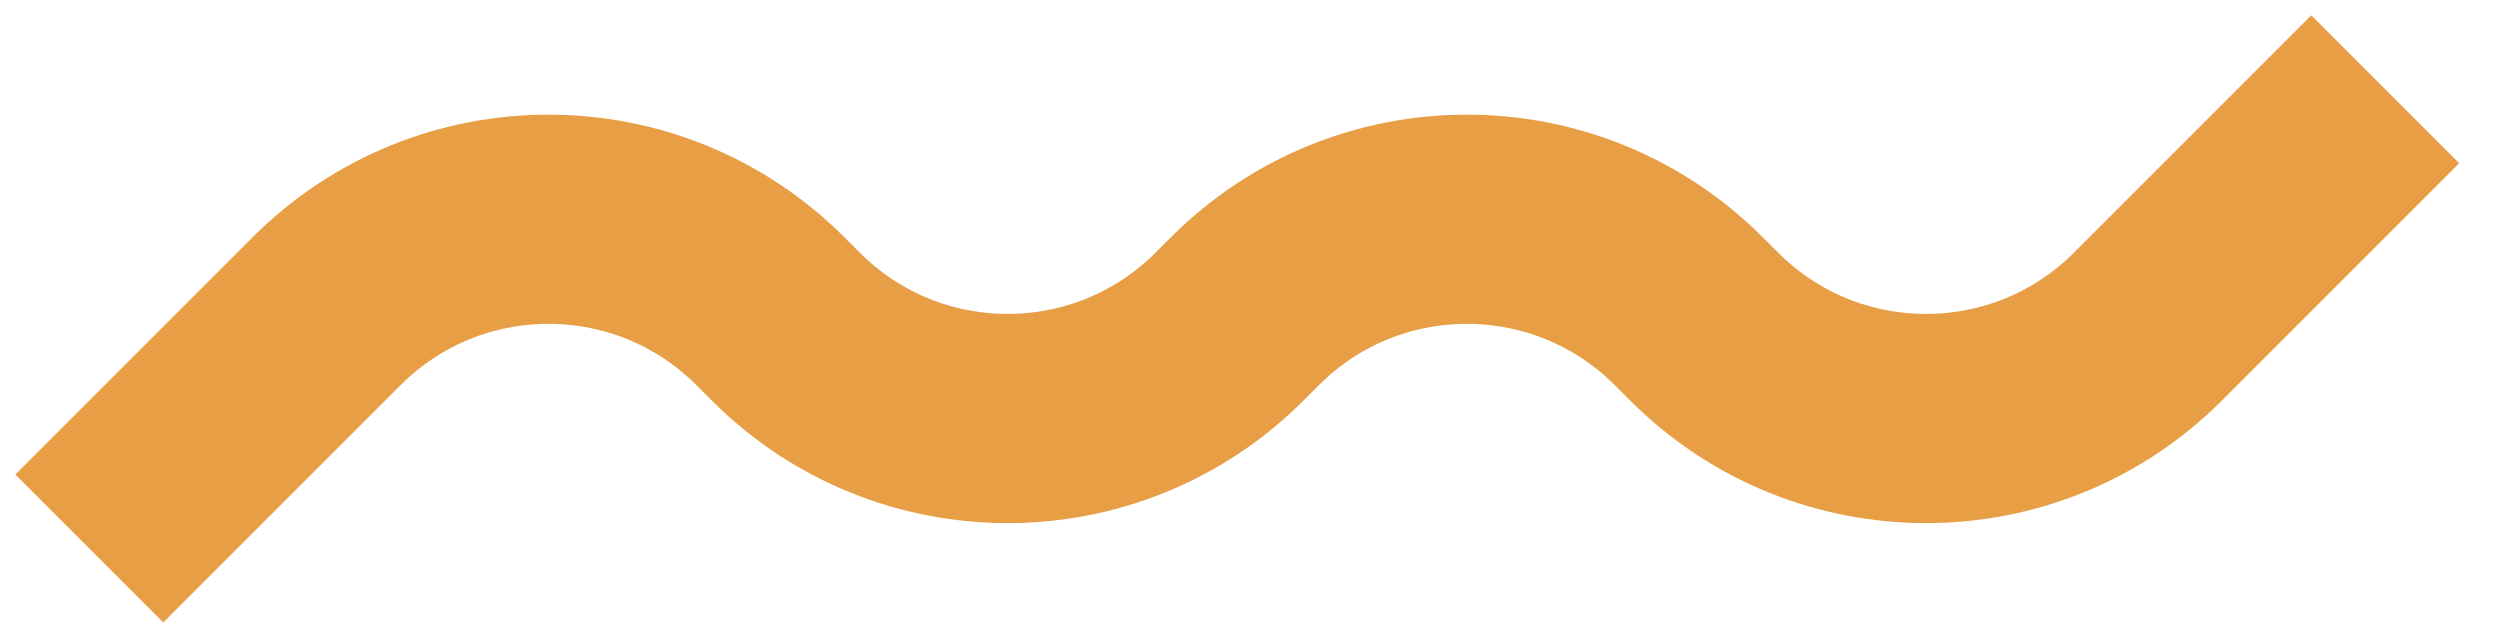
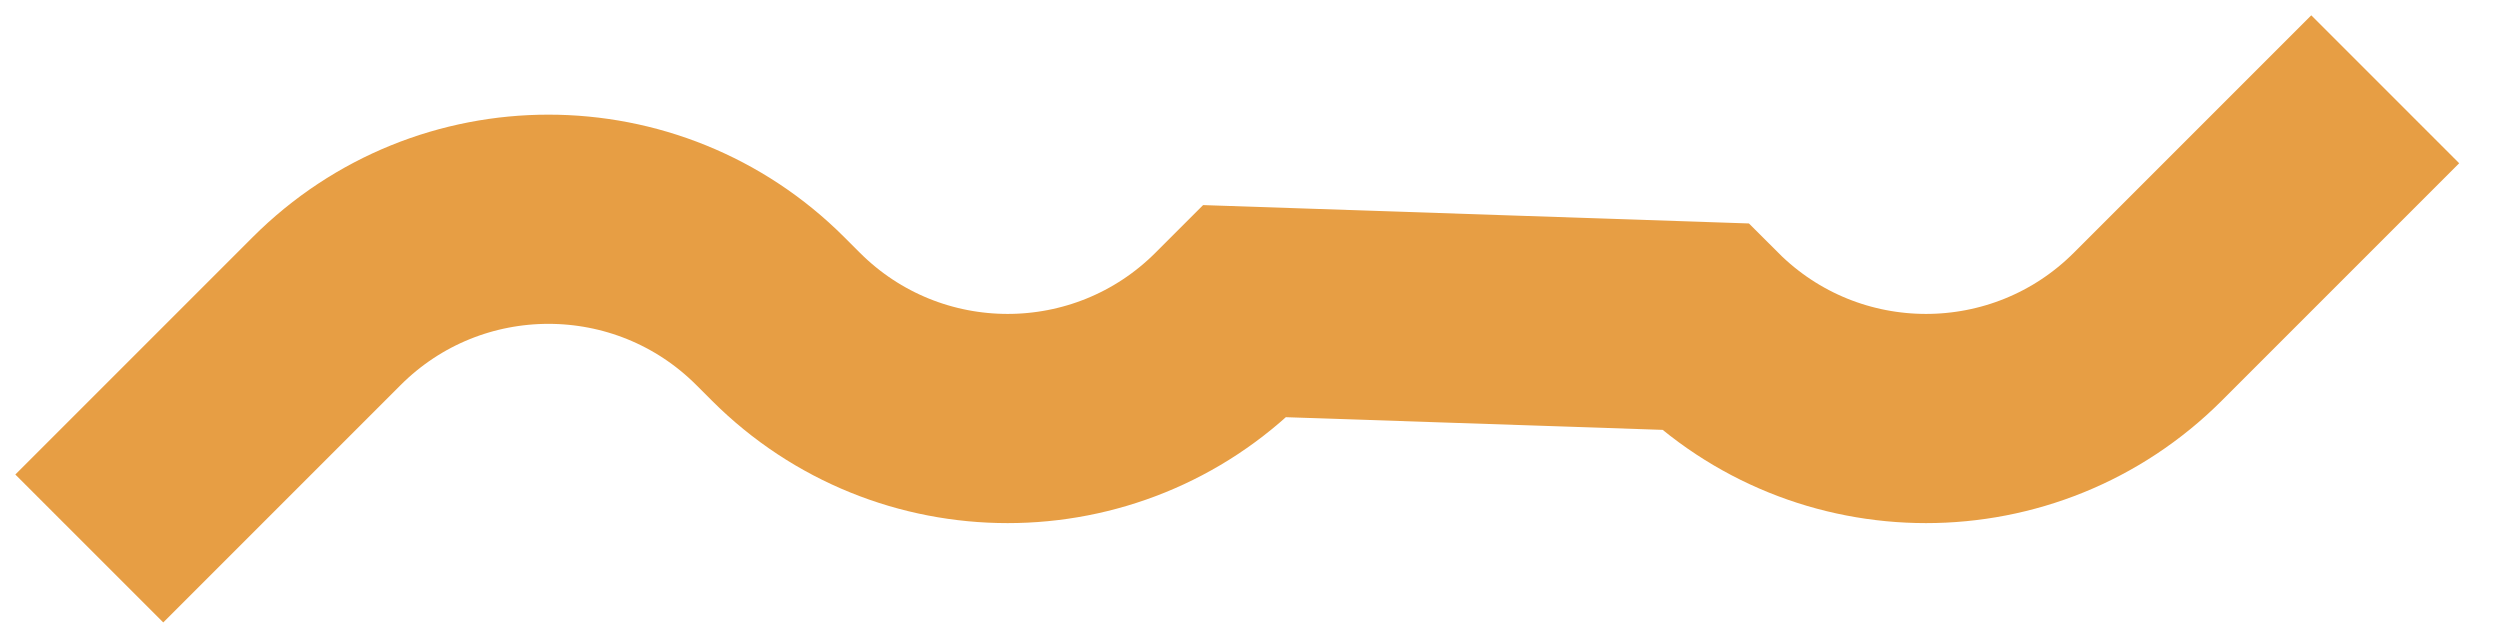
<svg xmlns="http://www.w3.org/2000/svg" width="56" height="14" viewBox="0 0 56 14" fill="none">
-   <path d="M2 12.286L7.316 6.97C10.061 4.225 14.511 4.225 17.256 6.97L17.602 7.316C20.346 10.061 24.797 10.061 27.541 7.316L27.887 6.97C30.632 4.225 35.082 4.225 37.827 6.97L38.173 7.316C40.918 10.061 45.368 10.061 48.113 7.316L53.429 2" stroke="#E79E44" stroke-width="4.686" />
+   <path d="M2 12.286L7.316 6.97C10.061 4.225 14.511 4.225 17.256 6.97L17.602 7.316C20.346 10.061 24.797 10.061 27.541 7.316L27.887 6.97L38.173 7.316C40.918 10.061 45.368 10.061 48.113 7.316L53.429 2" stroke="#E79E44" stroke-width="4.686" />
</svg>